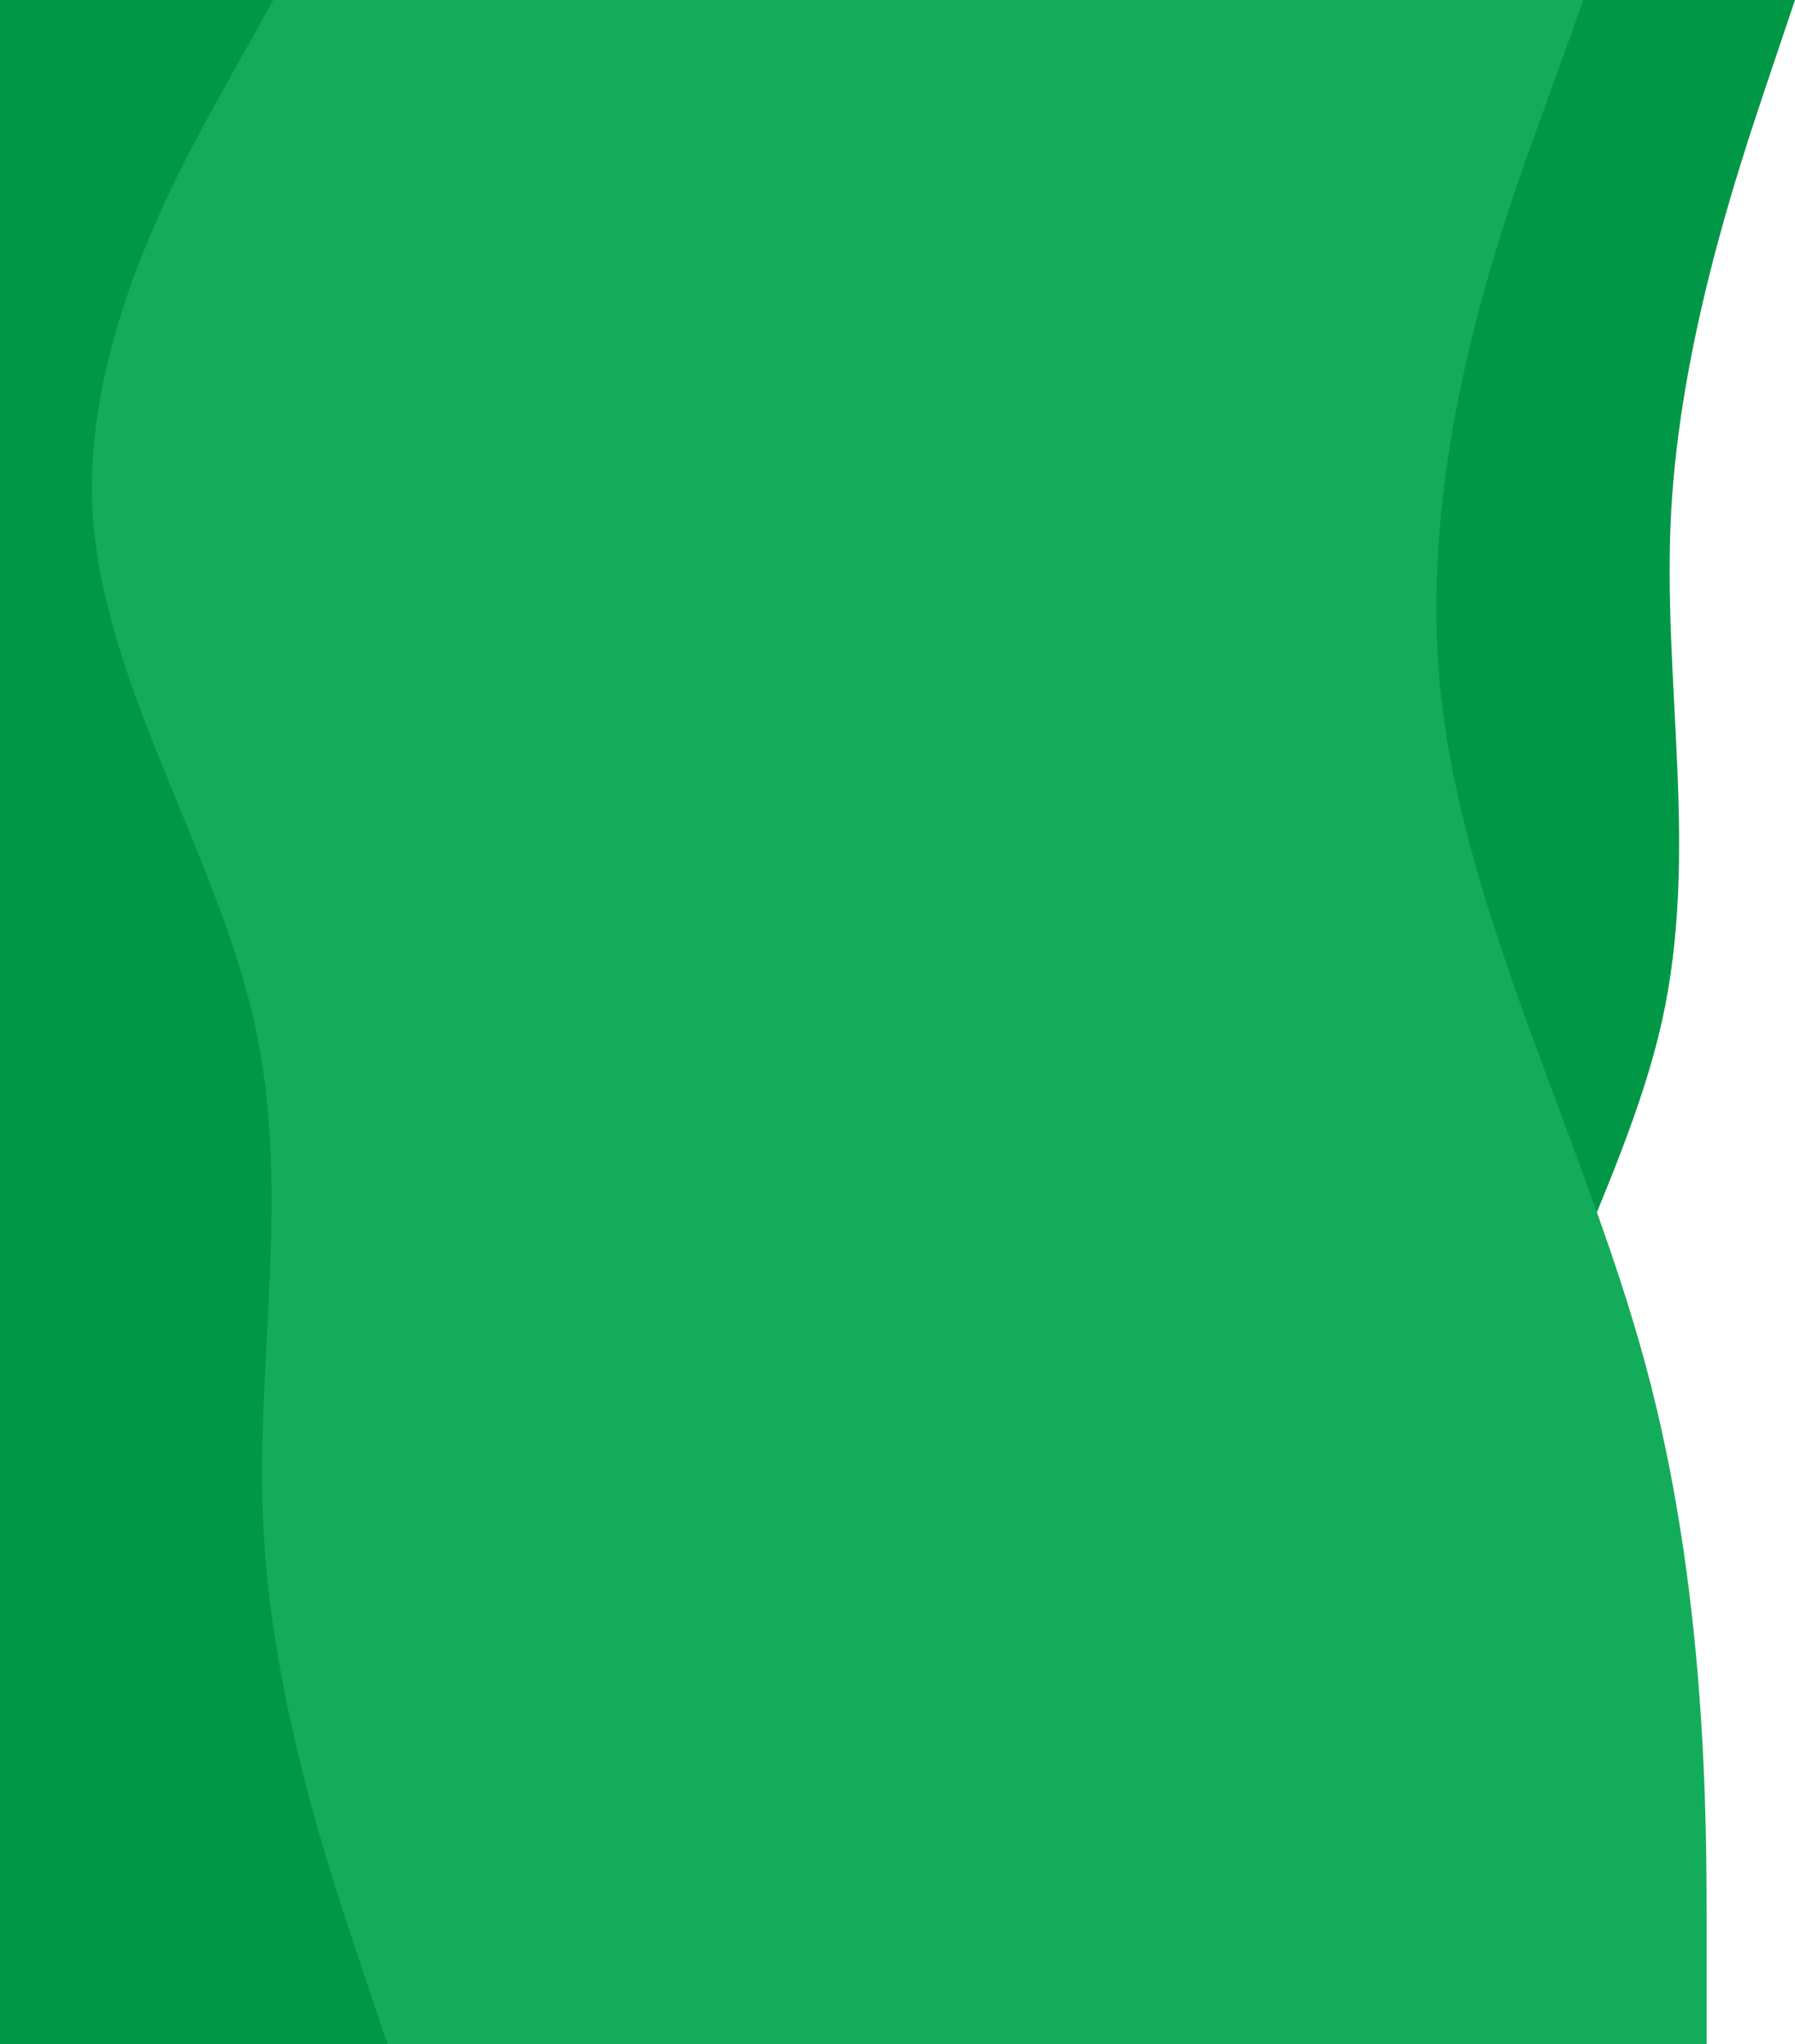
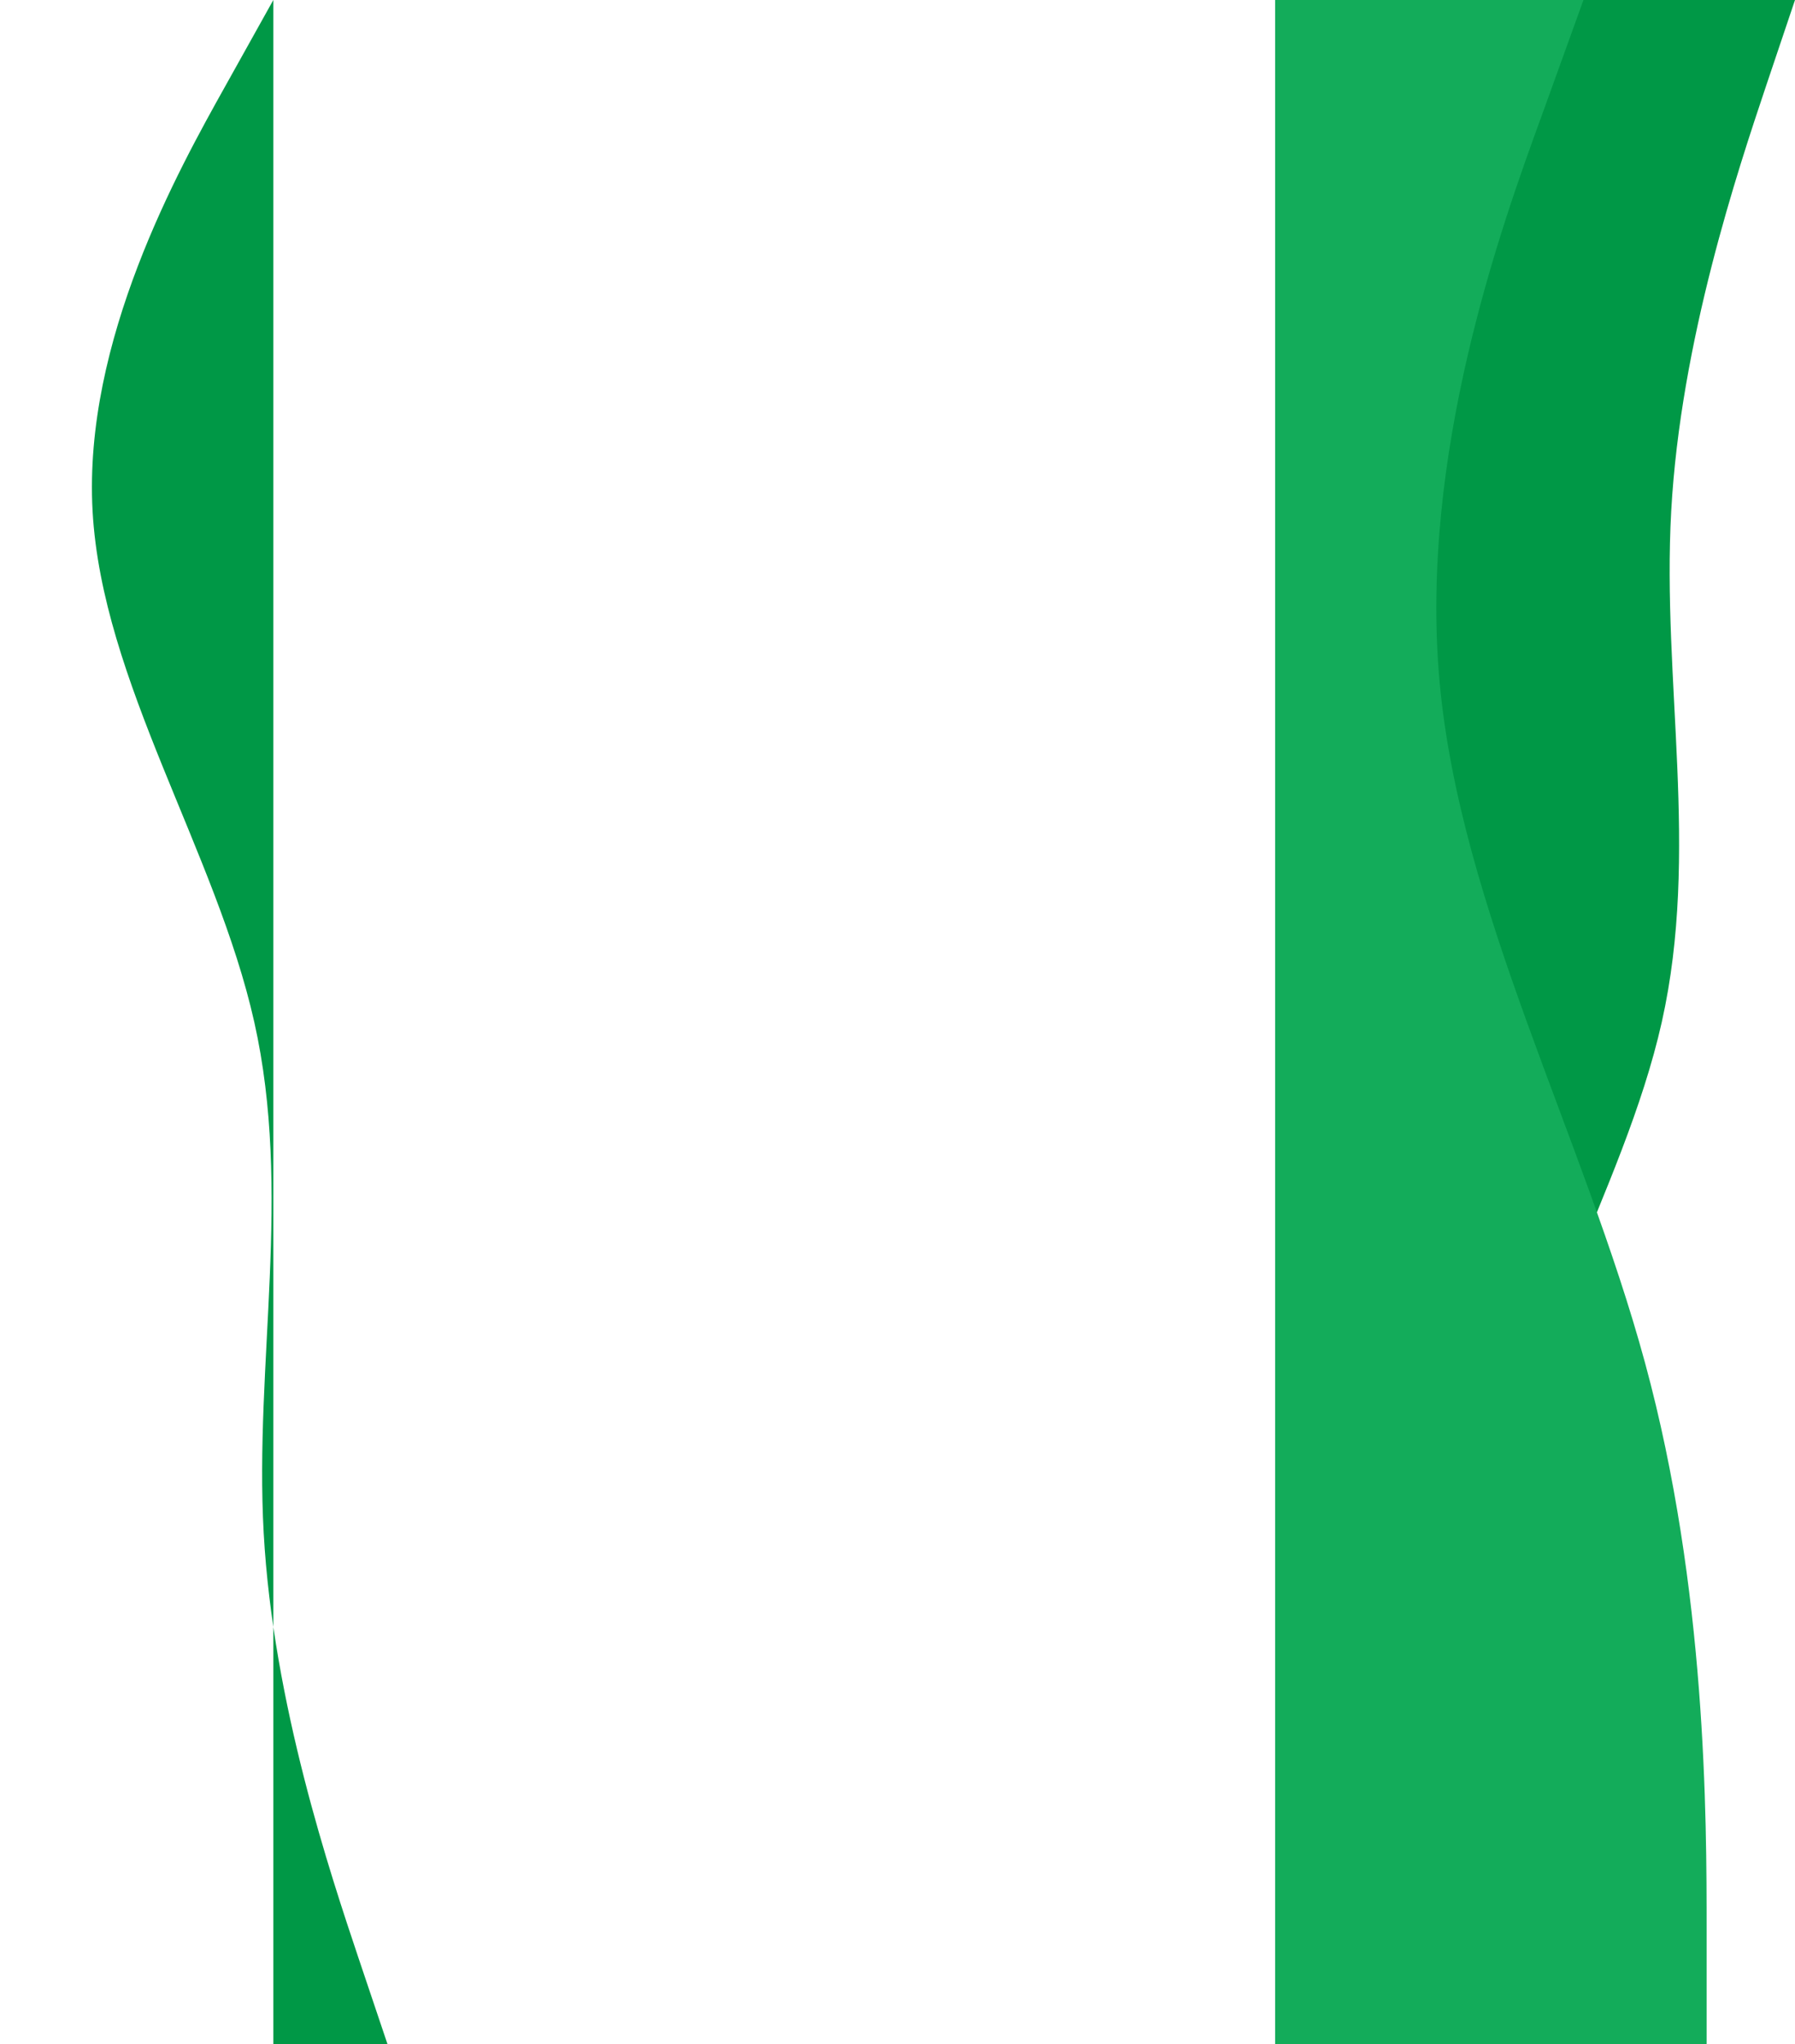
<svg xmlns="http://www.w3.org/2000/svg" version="1.1" id="Layer_1" x="0px" y="0px" viewBox="0 0 857 976" style="enable-background:new 0 0 857 976;" xml:space="preserve">
  <style type="text/css">
	.st0{fill-rule:evenodd;clip-rule:evenodd;fill:#009846;}
	.st1{fill:#13AC5A;}
	.st2{fill-rule:evenodd;clip-rule:evenodd;fill:#13AC5A;}
</style>
  <path class="st0" d="M802.5,976l-22.7-40.7c-22.7-40.7-68.1-122-63.6-203.3c4.5-81.3,59-162.7,77.2-244c18.2-81.3,0-162.7,4.5-244  c4.5-81.3,31.8-162.7,45.4-203.3L857,0H639v976H802.5z" />
-   <path class="st1" d="M-43.2,976h667.1V0H-43.2V976z" />
  <path class="st2" d="M814.8,976v-54.5c0-53.7,0-162.7-29.4-270.8c-29.4-108.2-88.3-217.2-98.1-325.3c-9.8-108.2,29.4-217.2,49-270.8  L756,0H608.8v976H814.8z" />
-   <path class="st0" d="M130.5,0l-22.7,40.7C85.1,81.3,39.7,162.7,44.2,244c4.5,81.3,59,162.7,77.2,244c18.2,81.3,0,162.7,4.5,244  c4.5,81.3,31.8,162.7,45.4,203.3L185,976H-33V0H130.5z" />
+   <path class="st0" d="M130.5,0l-22.7,40.7C85.1,81.3,39.7,162.7,44.2,244c4.5,81.3,59,162.7,77.2,244c18.2,81.3,0,162.7,4.5,244  c4.5,81.3,31.8,162.7,45.4,203.3L185,976H-33H130.5z" />
</svg>